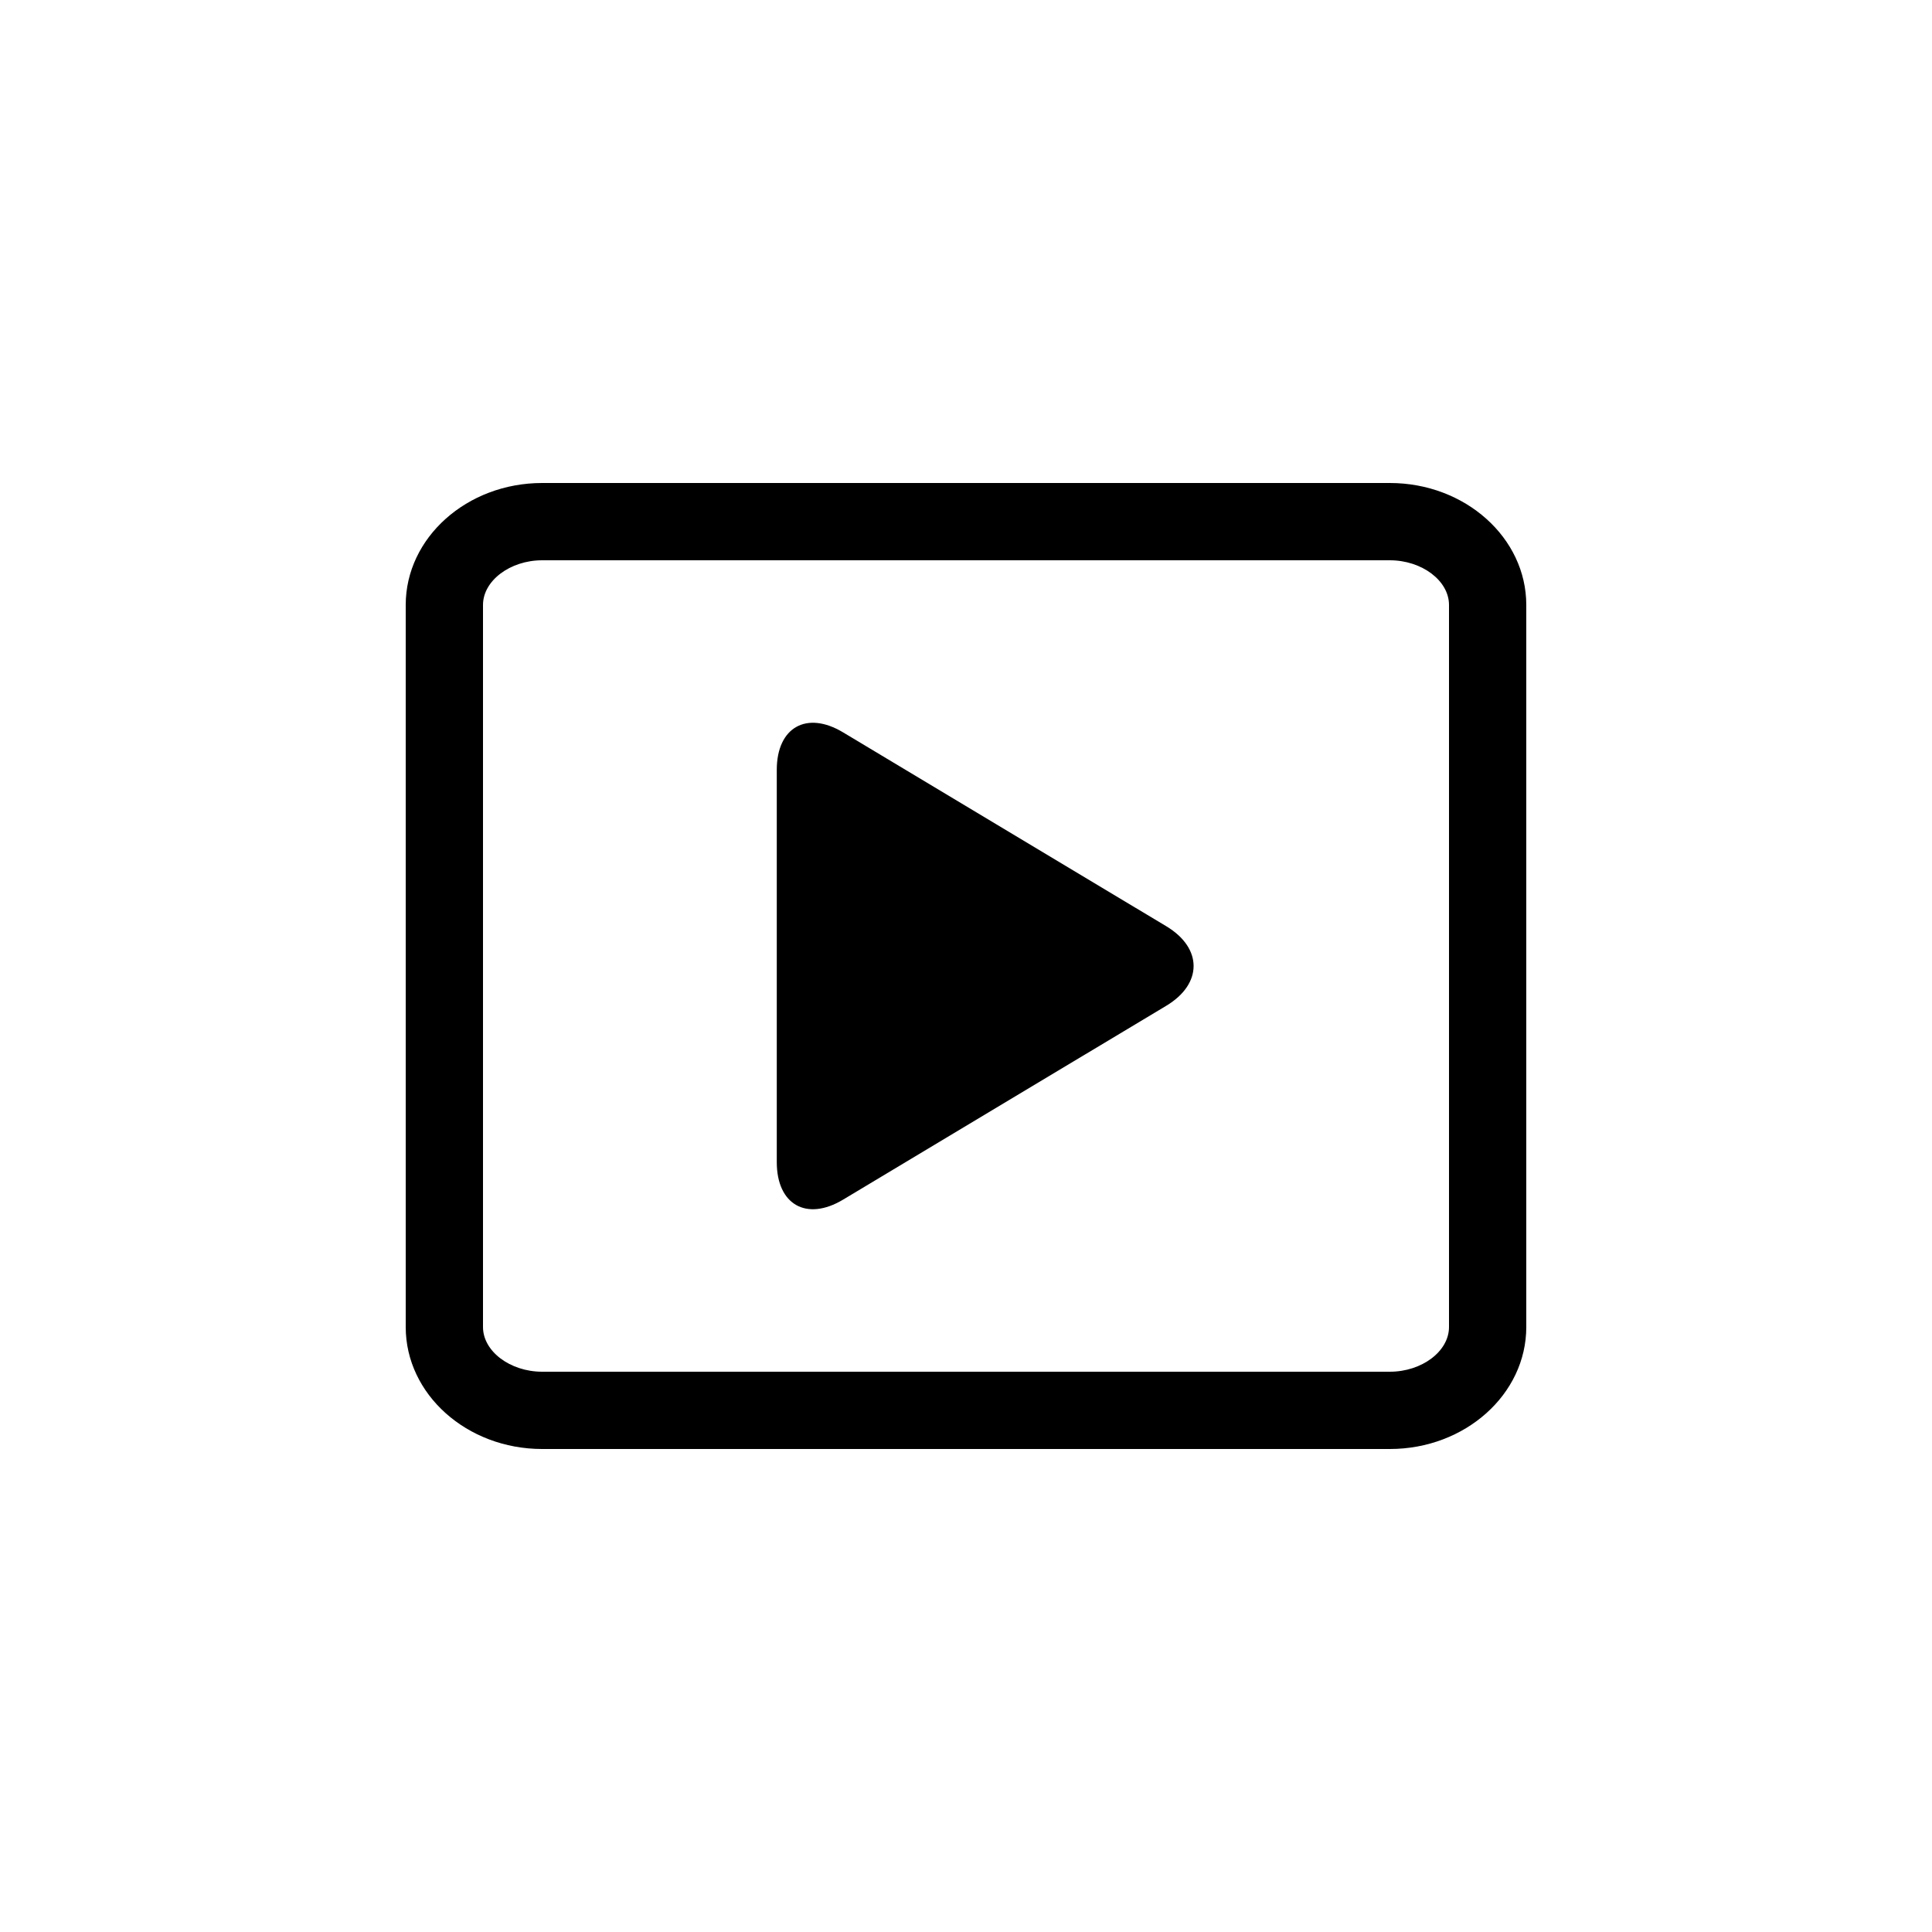
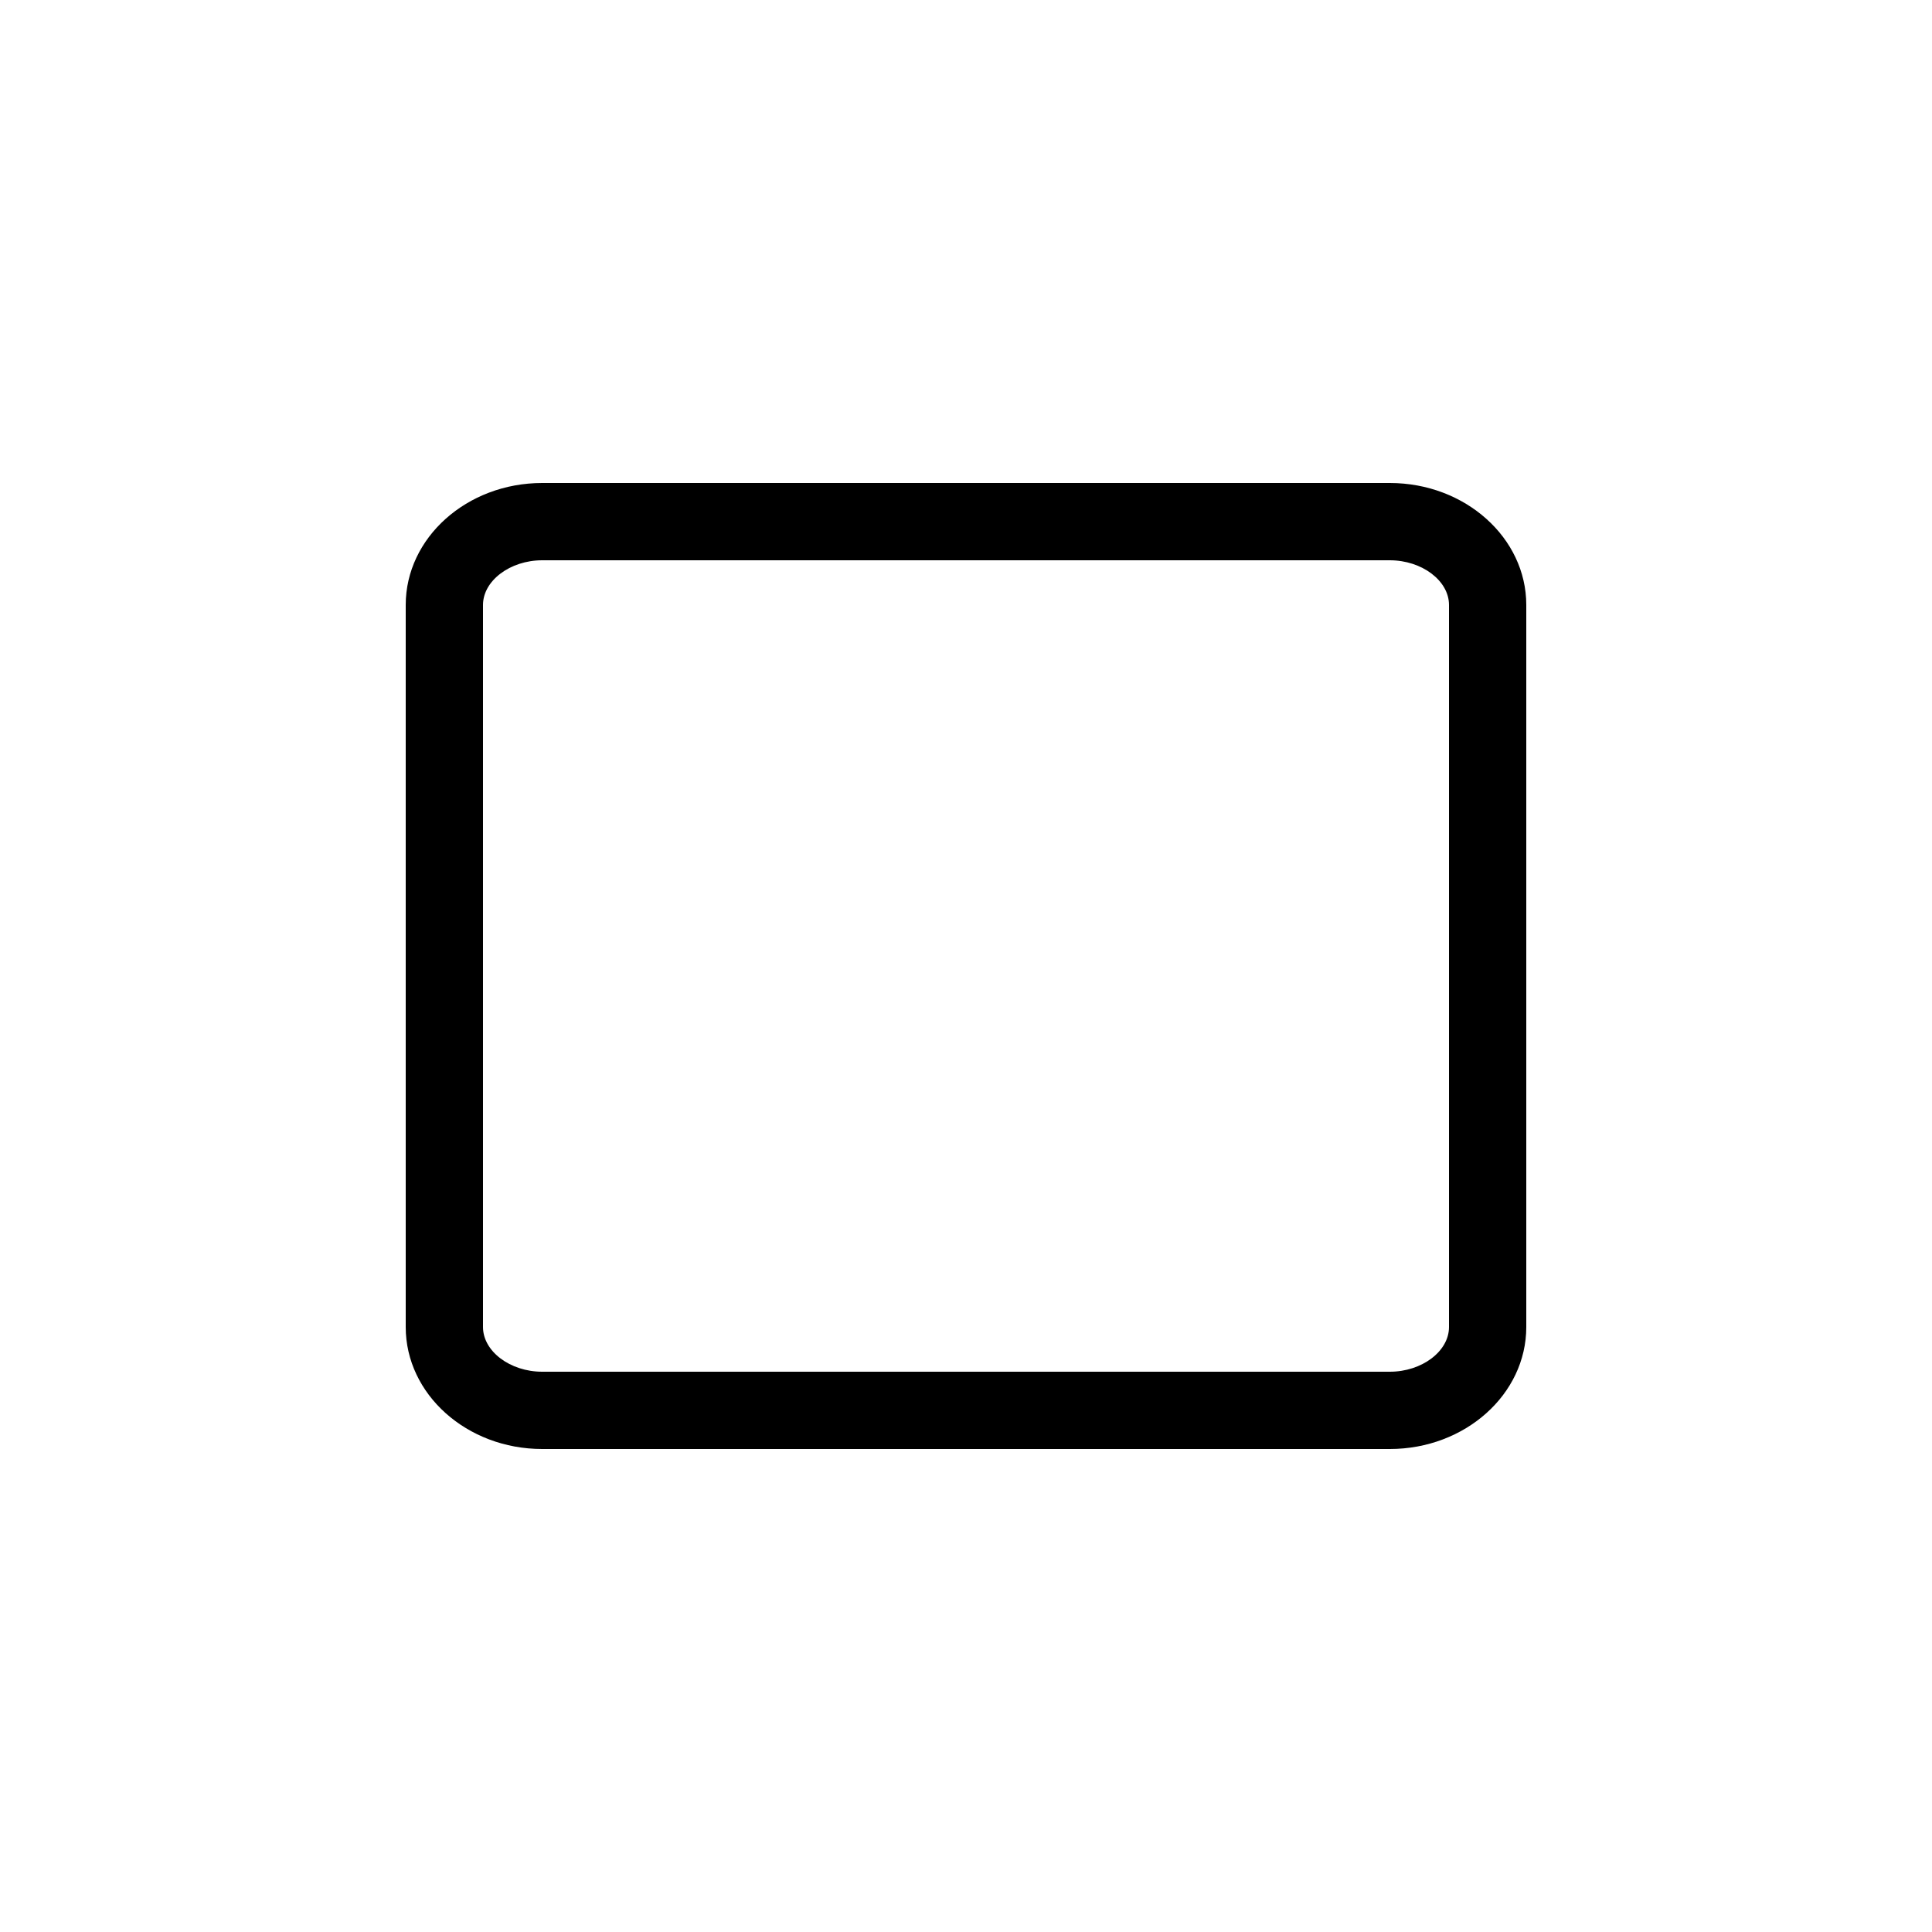
<svg xmlns="http://www.w3.org/2000/svg" version="1.1" id="Layer_1" x="0px" y="0px" width="50px" height="50px" viewBox="0 0 50 50" enable-background="new 0 0 50 50" xml:space="preserve">
  <g>
-     <path d="M30.183,23.971l-8.365-5.018c-0.943-0.566-1.715-0.129-1.715,0.971v10.152c0,1.1,0.771,1.537,1.715,0.971l8.365-5.018   C31.126,25.463,31.126,24.537,30.183,23.971z" />
    <path d="M35.969,12.5H14.031c-1.947,0-3.531,1.416-3.531,3.156v18.688c0,1.74,1.584,3.156,3.531,3.156h21.938   c1.947,0,3.531-1.416,3.531-3.156V15.656C39.5,13.916,37.916,12.5,35.969,12.5z M37.5,34.344c0,0.627-0.701,1.156-1.531,1.156   H14.031c-0.83,0-1.531-0.529-1.531-1.156V15.656c0-0.627,0.701-1.156,1.531-1.156h21.938c0.83,0,1.531,0.529,1.531,1.156V34.344z" />
  </g>
</svg>